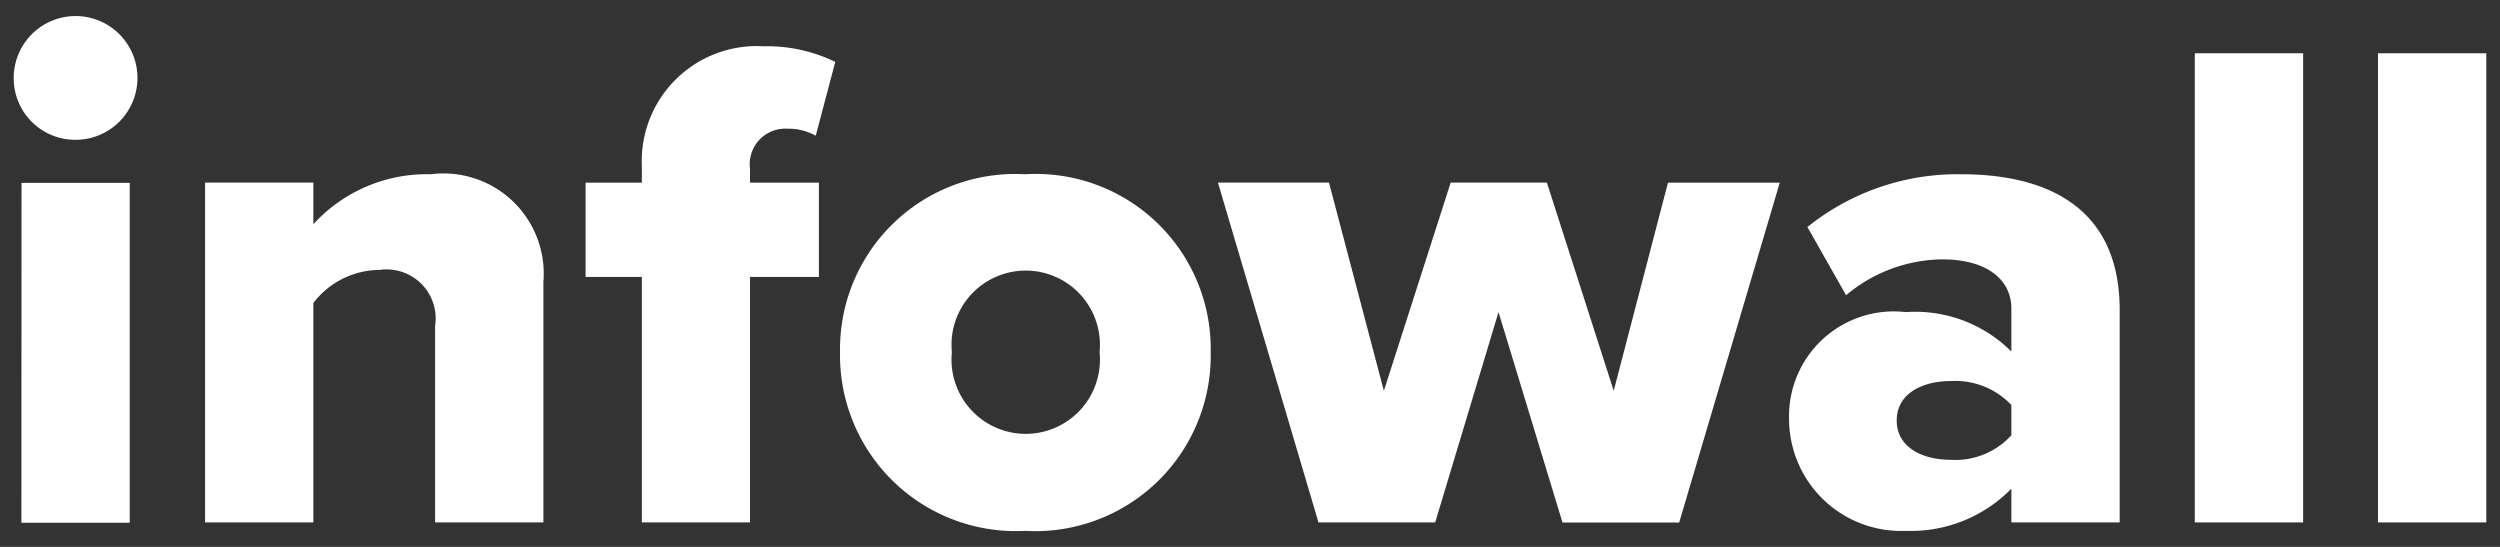
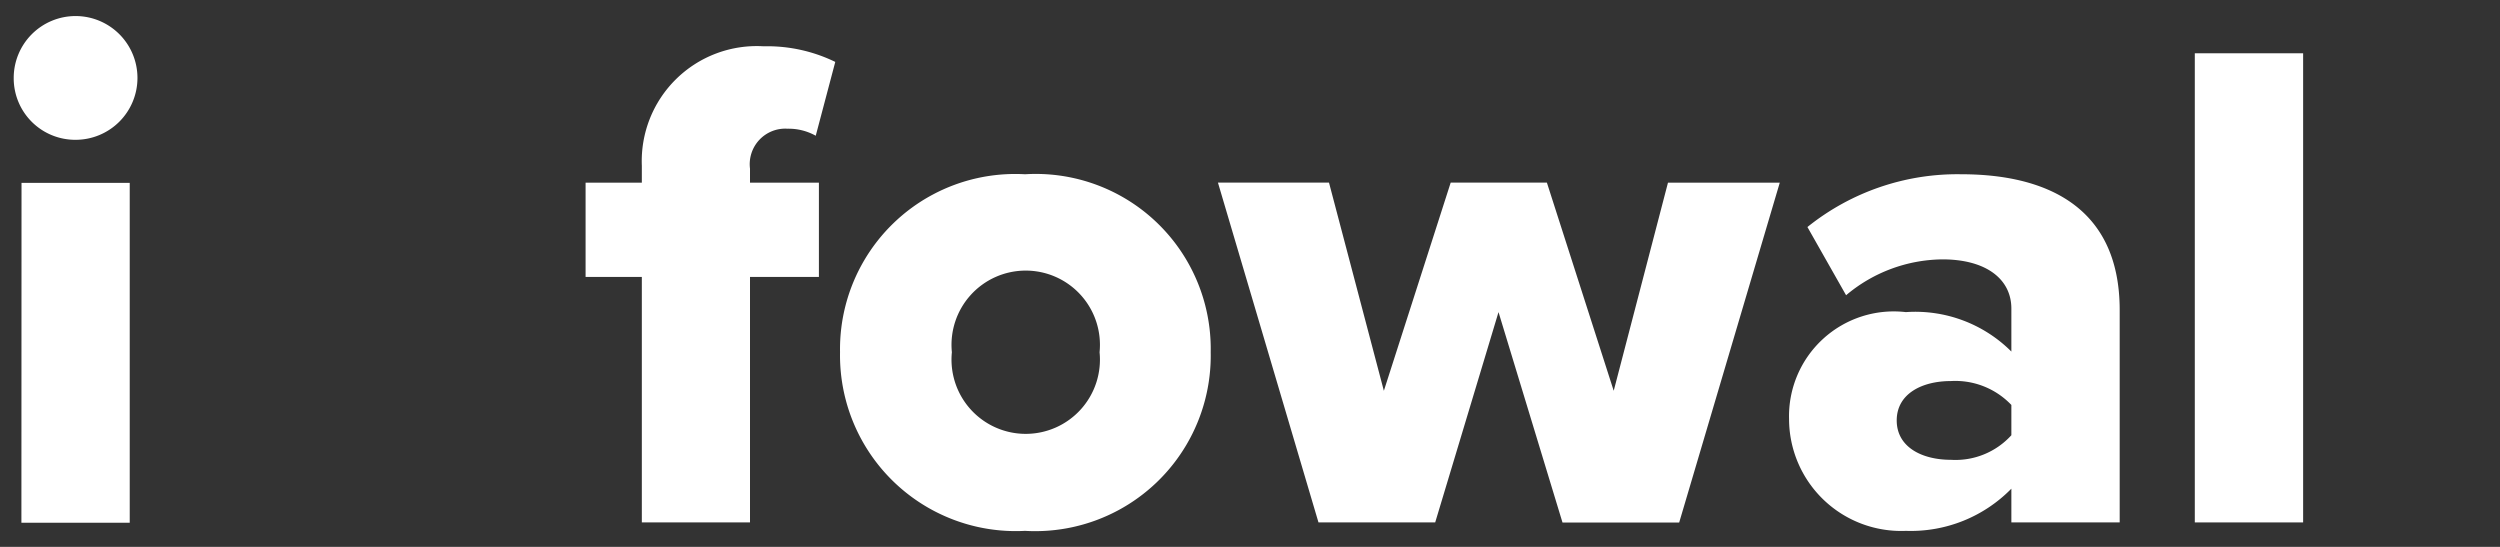
<svg xmlns="http://www.w3.org/2000/svg" style="fill:white;" viewBox="0 0 64 14">
  <rect x="0" y="0" width="64" height="14" fill="#333333" stroke="none" />
  <g>
    <path d="M.351,2A1.584,1.584,0,1,1,1.935,3.579,1.575,1.575,0,0,1,.351,2Zm.2,2.682H3.321v8.7H.548Z" />
-     <path d="M11.138,8.351A1.257,1.257,0,0,0,9.716,6.91a2.151,2.151,0,0,0-1.694.846v5.618H5.25v-8.7H8.022V5.74A3.931,3.931,0,0,1,11.03,4.461a2.565,2.565,0,0,1,2.881,2.755v6.158H11.138Z" />
    <path d="M16.431,7.09h-1.44V4.677h1.44V4.245a2.944,2.944,0,0,1,3.115-3.06,3.978,3.978,0,0,1,1.837.4l-.5,1.89a1.426,1.426,0,0,0-.72-.18A.91.91,0,0,0,19.2,4.317v.36h1.764V7.09H19.2v6.284H16.431Z" />
    <path d="M21.505,9.017a4.485,4.485,0,0,1,4.736-4.556,4.479,4.479,0,0,1,4.753,4.556,4.493,4.493,0,0,1-4.753,4.573A4.5,4.5,0,0,1,21.505,9.017Zm6.644,0a1.9,1.9,0,1,0-3.781,0,1.9,1.9,0,1,0,3.781,0Z" />
    <path d="M38.362,7.99l-1.621,5.384H33.753l-2.574-8.7h2.843l1.405,5.33,1.711-5.33H39.6l1.711,5.33L42.7,4.677h2.862l-2.575,8.7H40Z" />
    <path d="M51.491,12.51a3.6,3.6,0,0,1-2.7,1.08A2.87,2.87,0,0,1,45.8,10.727,2.682,2.682,0,0,1,48.79,7.99,3.477,3.477,0,0,1,51.491,9V7.9c0-.756-.648-1.26-1.764-1.26a3.879,3.879,0,0,0-2.467.918l-.99-1.746a6.127,6.127,0,0,1,3.942-1.351c2.09,0,4.052.774,4.052,3.476v5.437H51.491Zm0-2.143a1.98,1.98,0,0,0-1.549-.612c-.738,0-1.386.324-1.386,1.008s.648,1.008,1.386,1.008a1.931,1.931,0,0,0,1.549-.629Z" />
    <path d="M56.187,1.364H58.96v12.01H56.187Z" />
-     <path d="M60.876,1.364h2.773v12.01H60.876Z" />
  </g>
</svg>